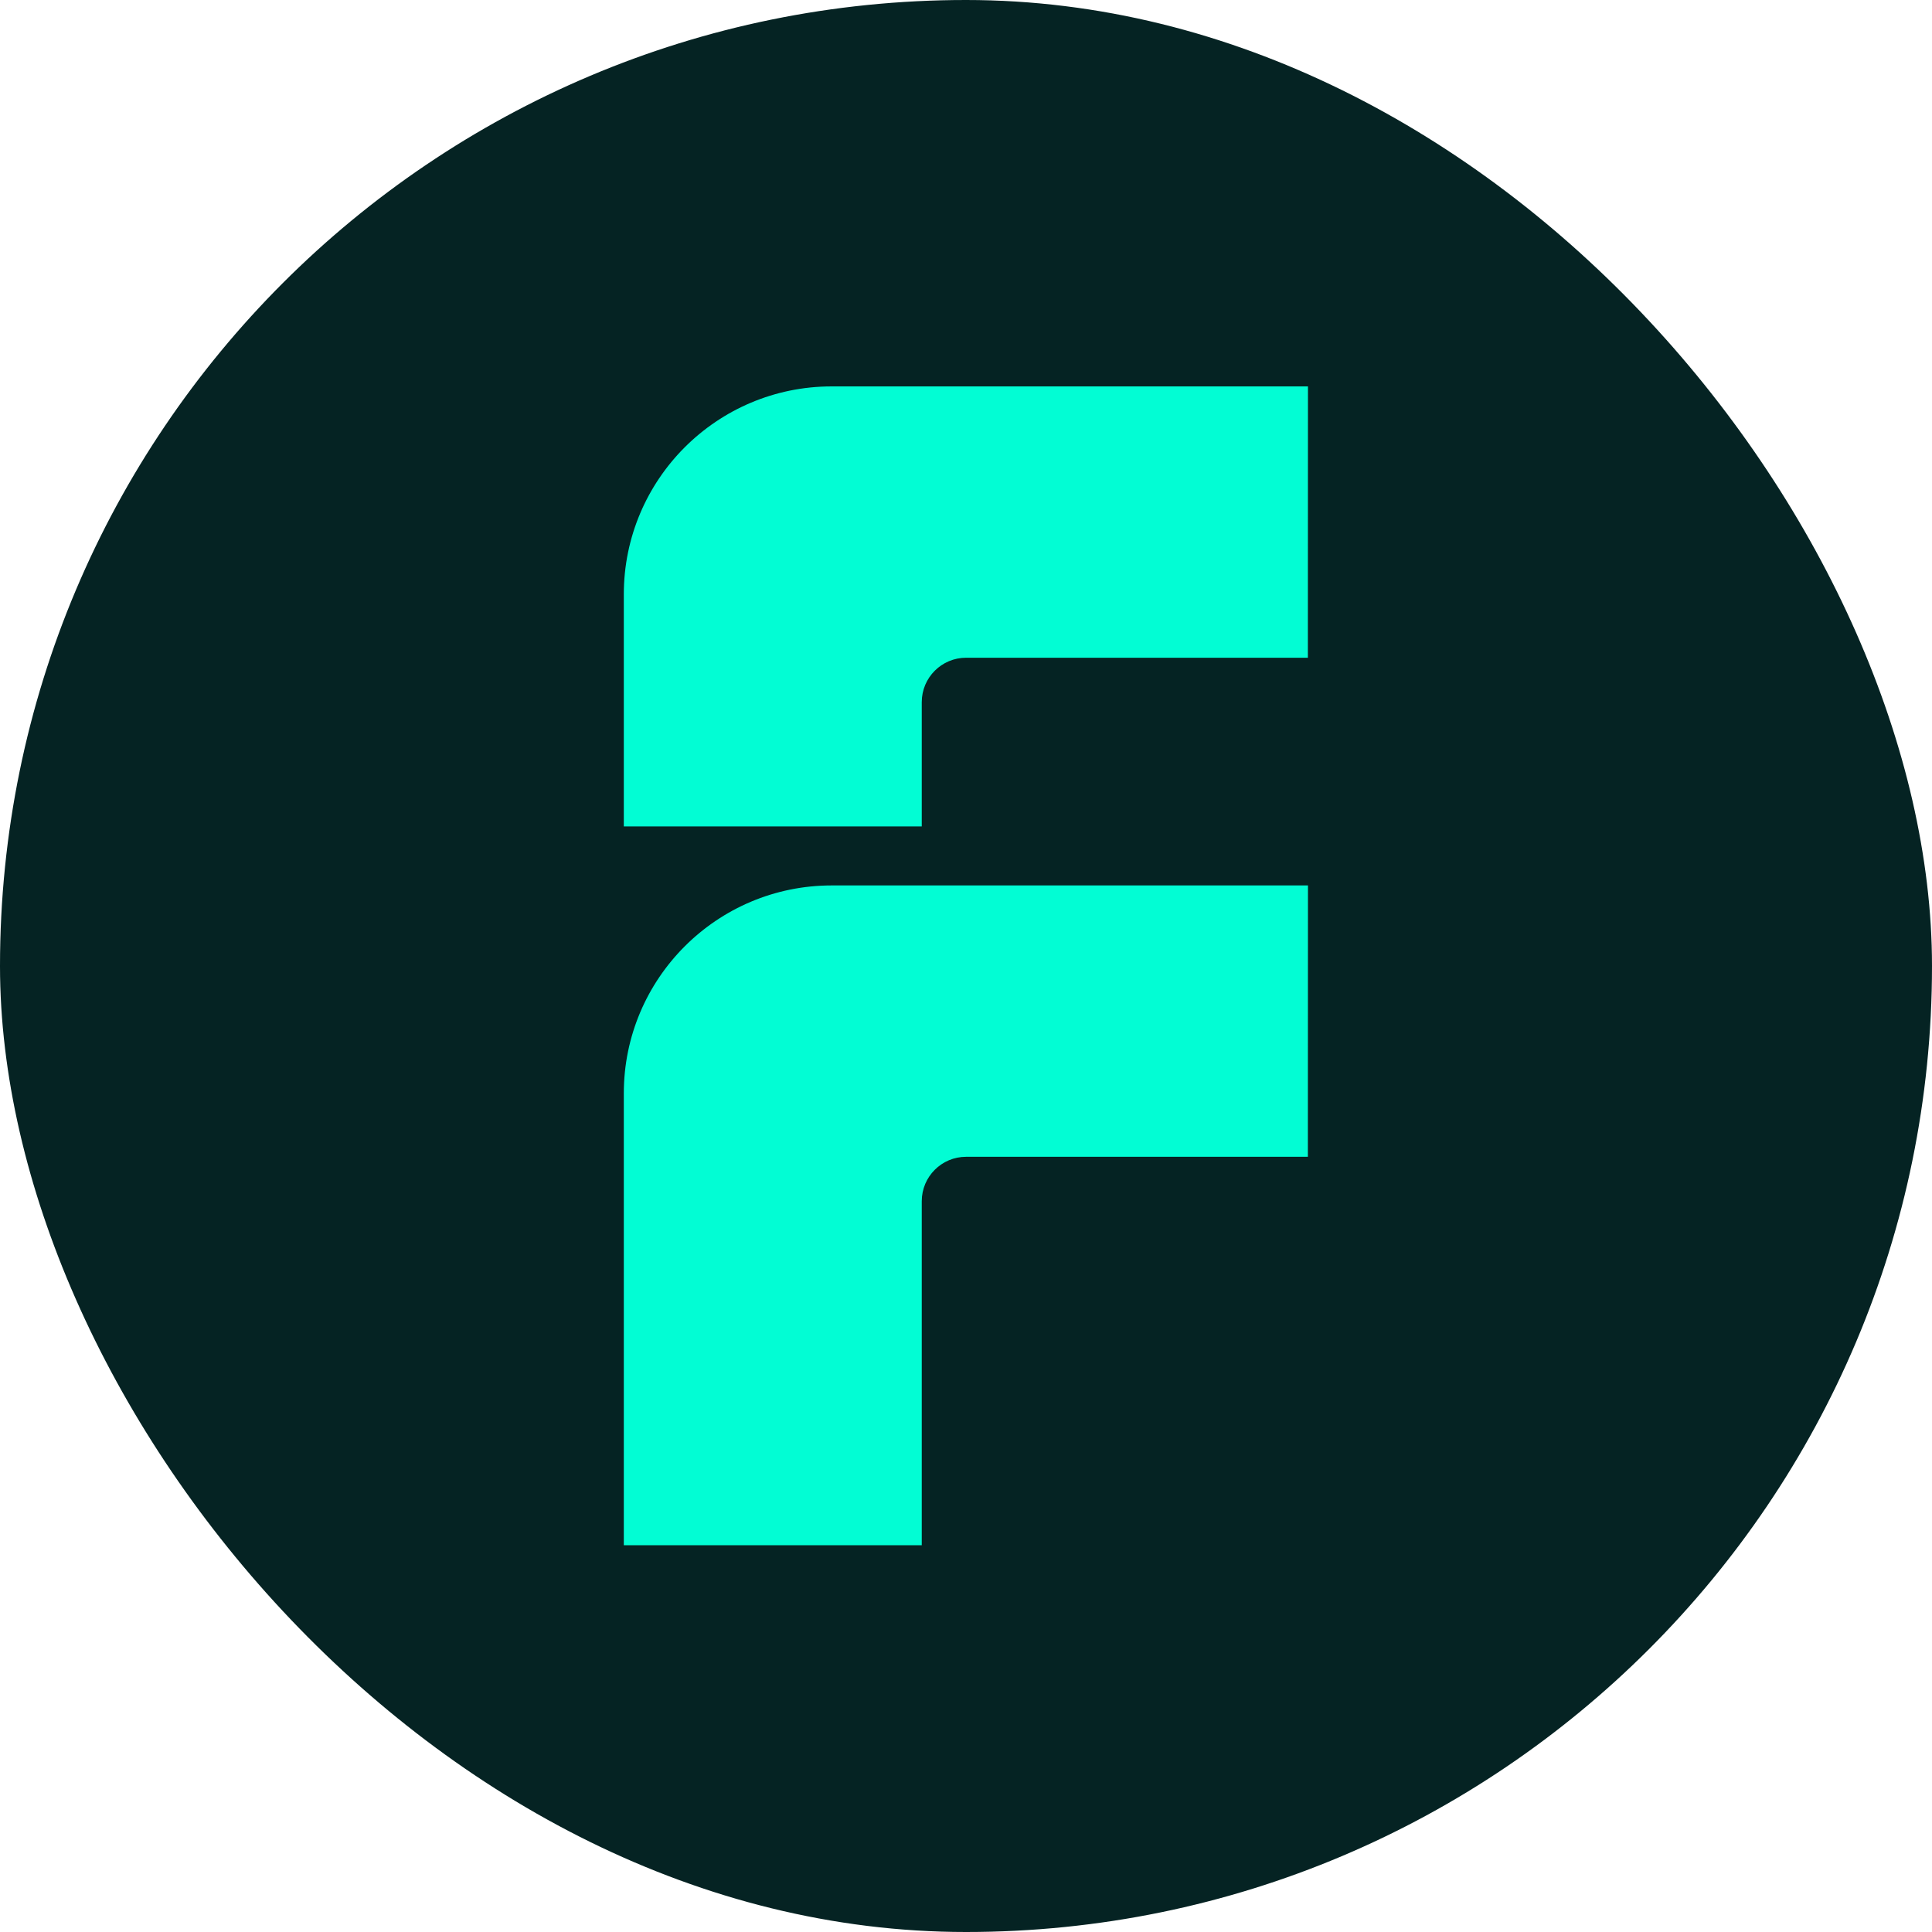
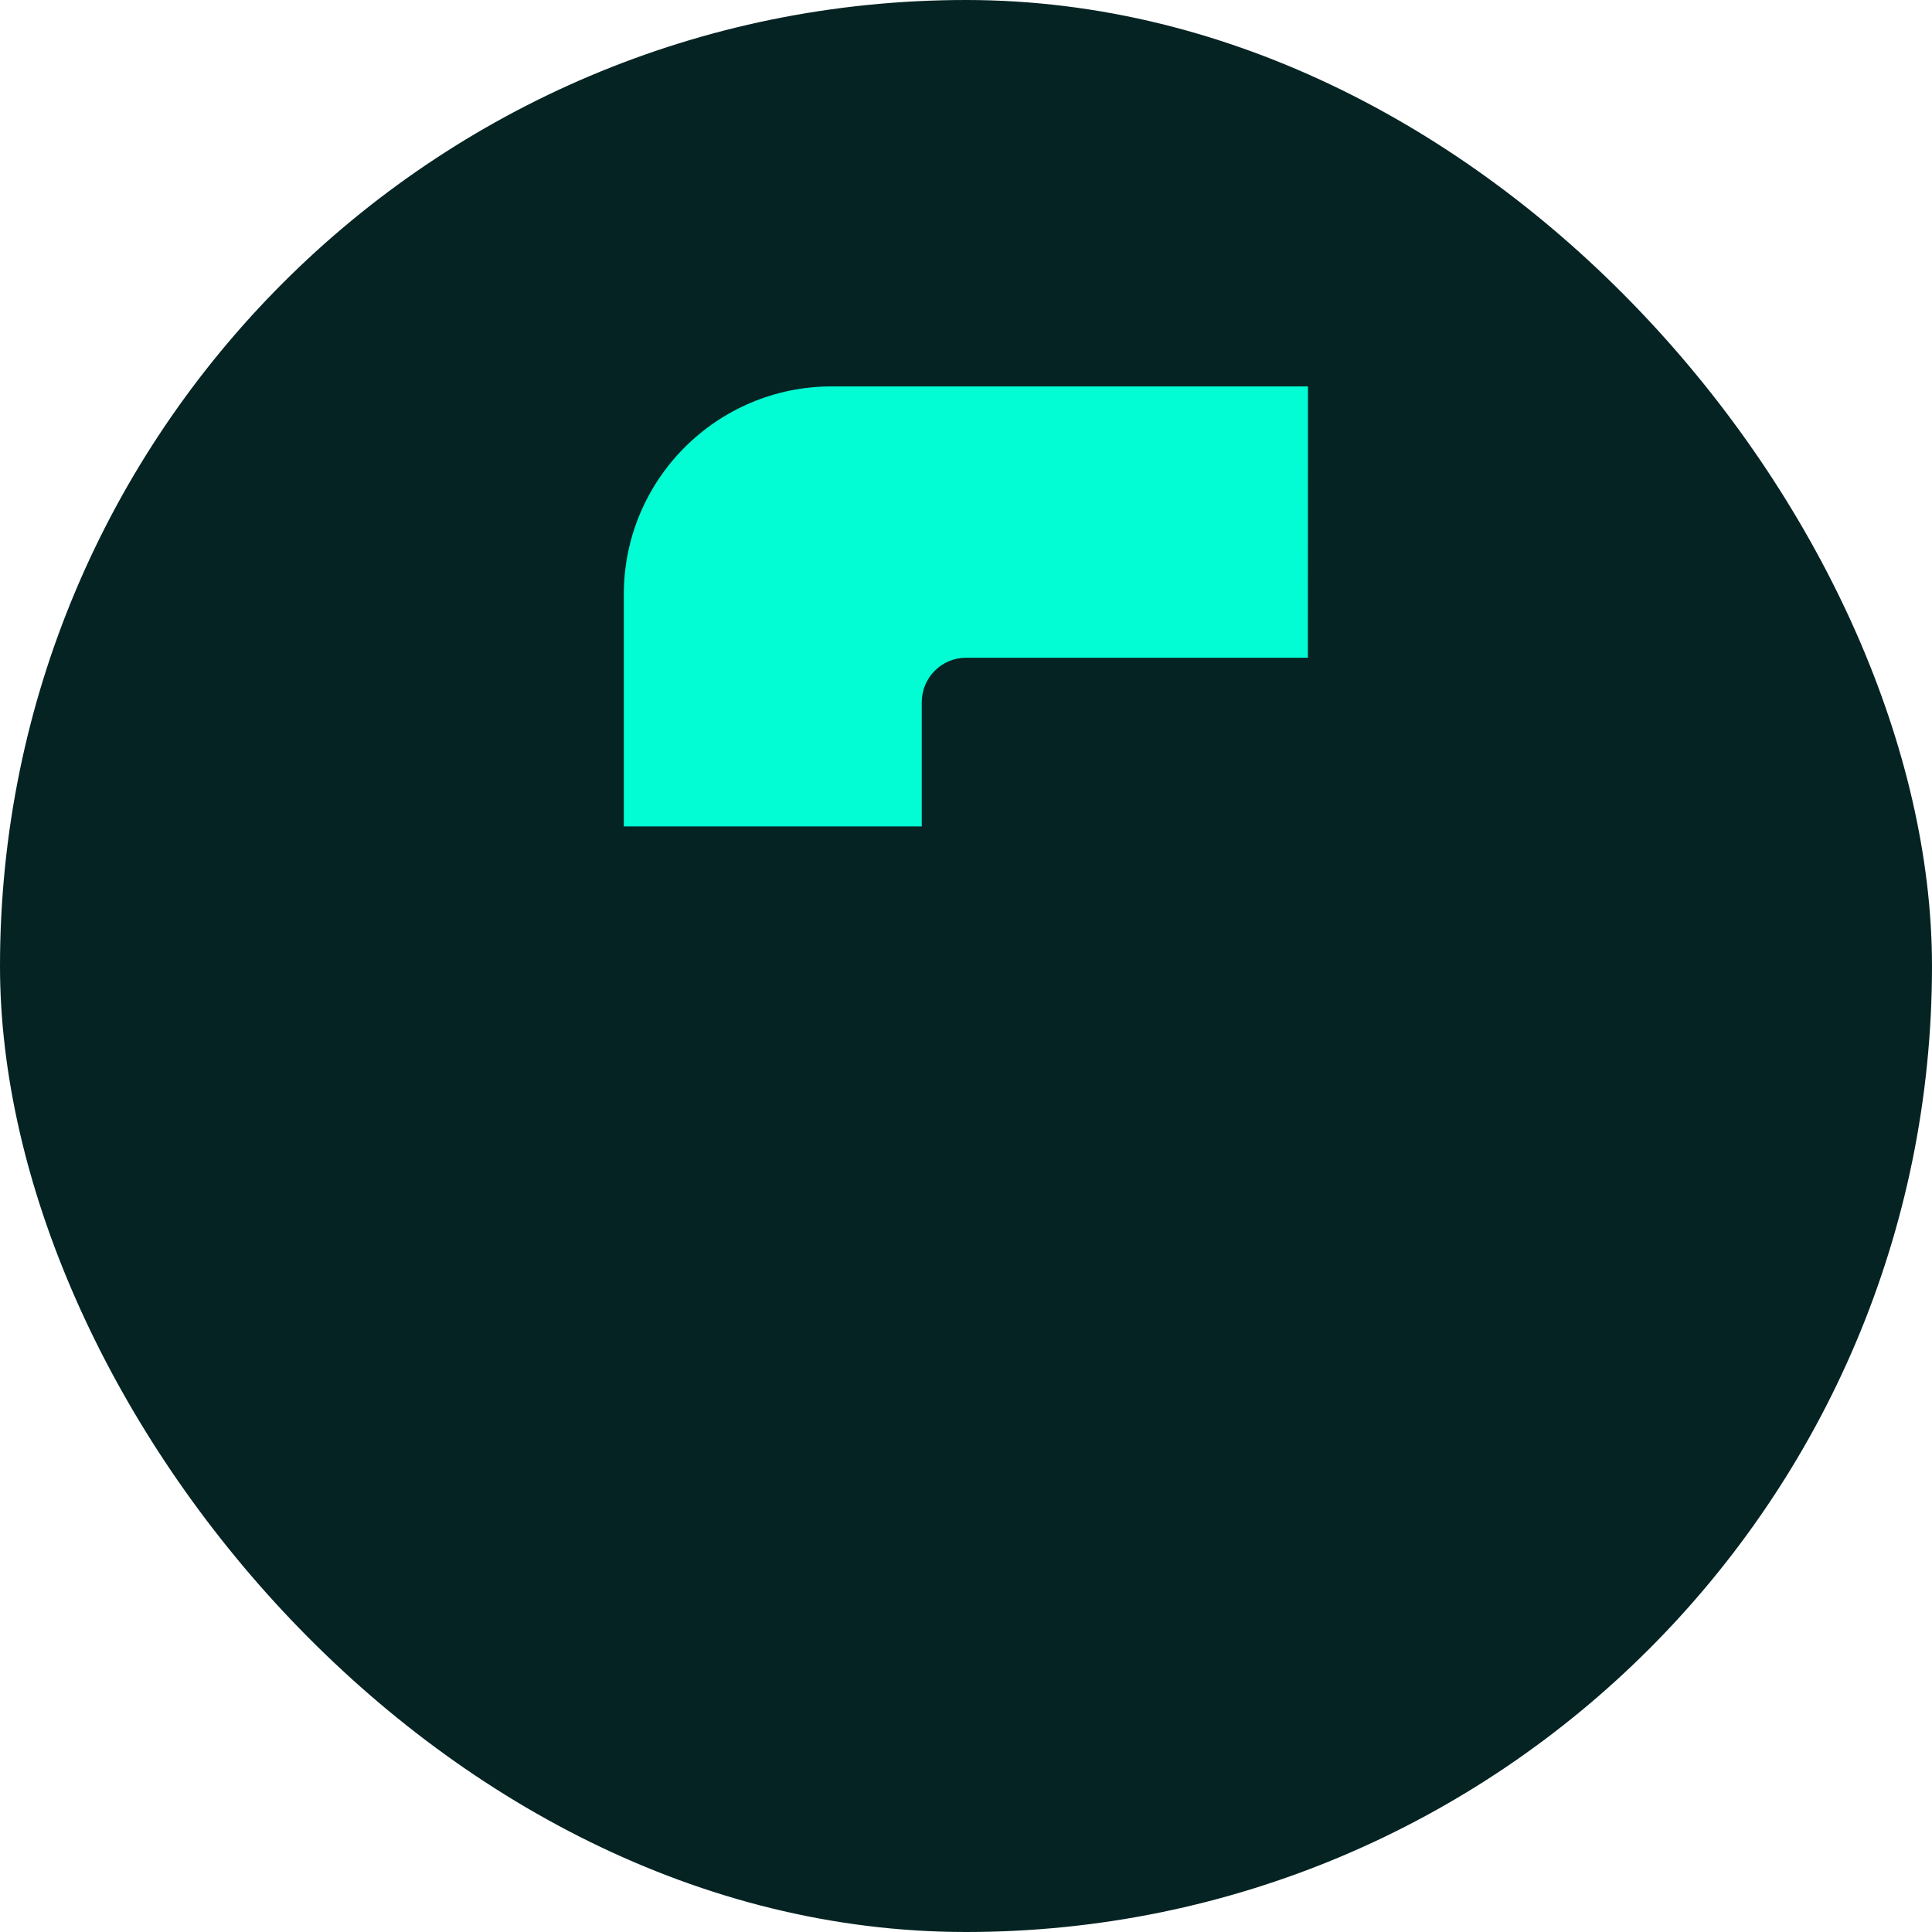
<svg xmlns="http://www.w3.org/2000/svg" version="1.1" width="1000" height="1000">
  <g clip-path="url(#SvgjsClipPath1144)">
    <rect width="1000" height="1000" fill="#052323" />
    <g transform="matrix(1.23,0,0,1.23,322.883,200)">
      <svg version="1.1" width="287.91" height="487.66">
        <svg id="Ebene_2" viewBox="0 0 287.91 487.66">
          <defs>
            <style>.cls-1{fill:#02fdd4;}</style>
            <clipPath id="SvgjsClipPath1144">
              <rect width="1000" height="1000" x="0" y="0" rx="500" ry="500" />
            </clipPath>
          </defs>
          <g id="Ebene_1-2">
            <path class="cls-1" d="M144.07,114.18h143.79l.04-114.18H87.51C39.18,0,0,39.18,0,87.51v97.65h125.38v-52.29c0-10.33,8.37-18.69,18.69-18.69Z" />
-             <path class="cls-1" d="M144.07,324.18h143.79l.04-114.18H87.51C39.18,210,0,249.18,0,297.51v190.15h125.38v-144.78c0-10.33,8.37-18.69,18.69-18.69Z" />
          </g>
        </svg>
      </svg>
    </g>
  </g>
</svg>